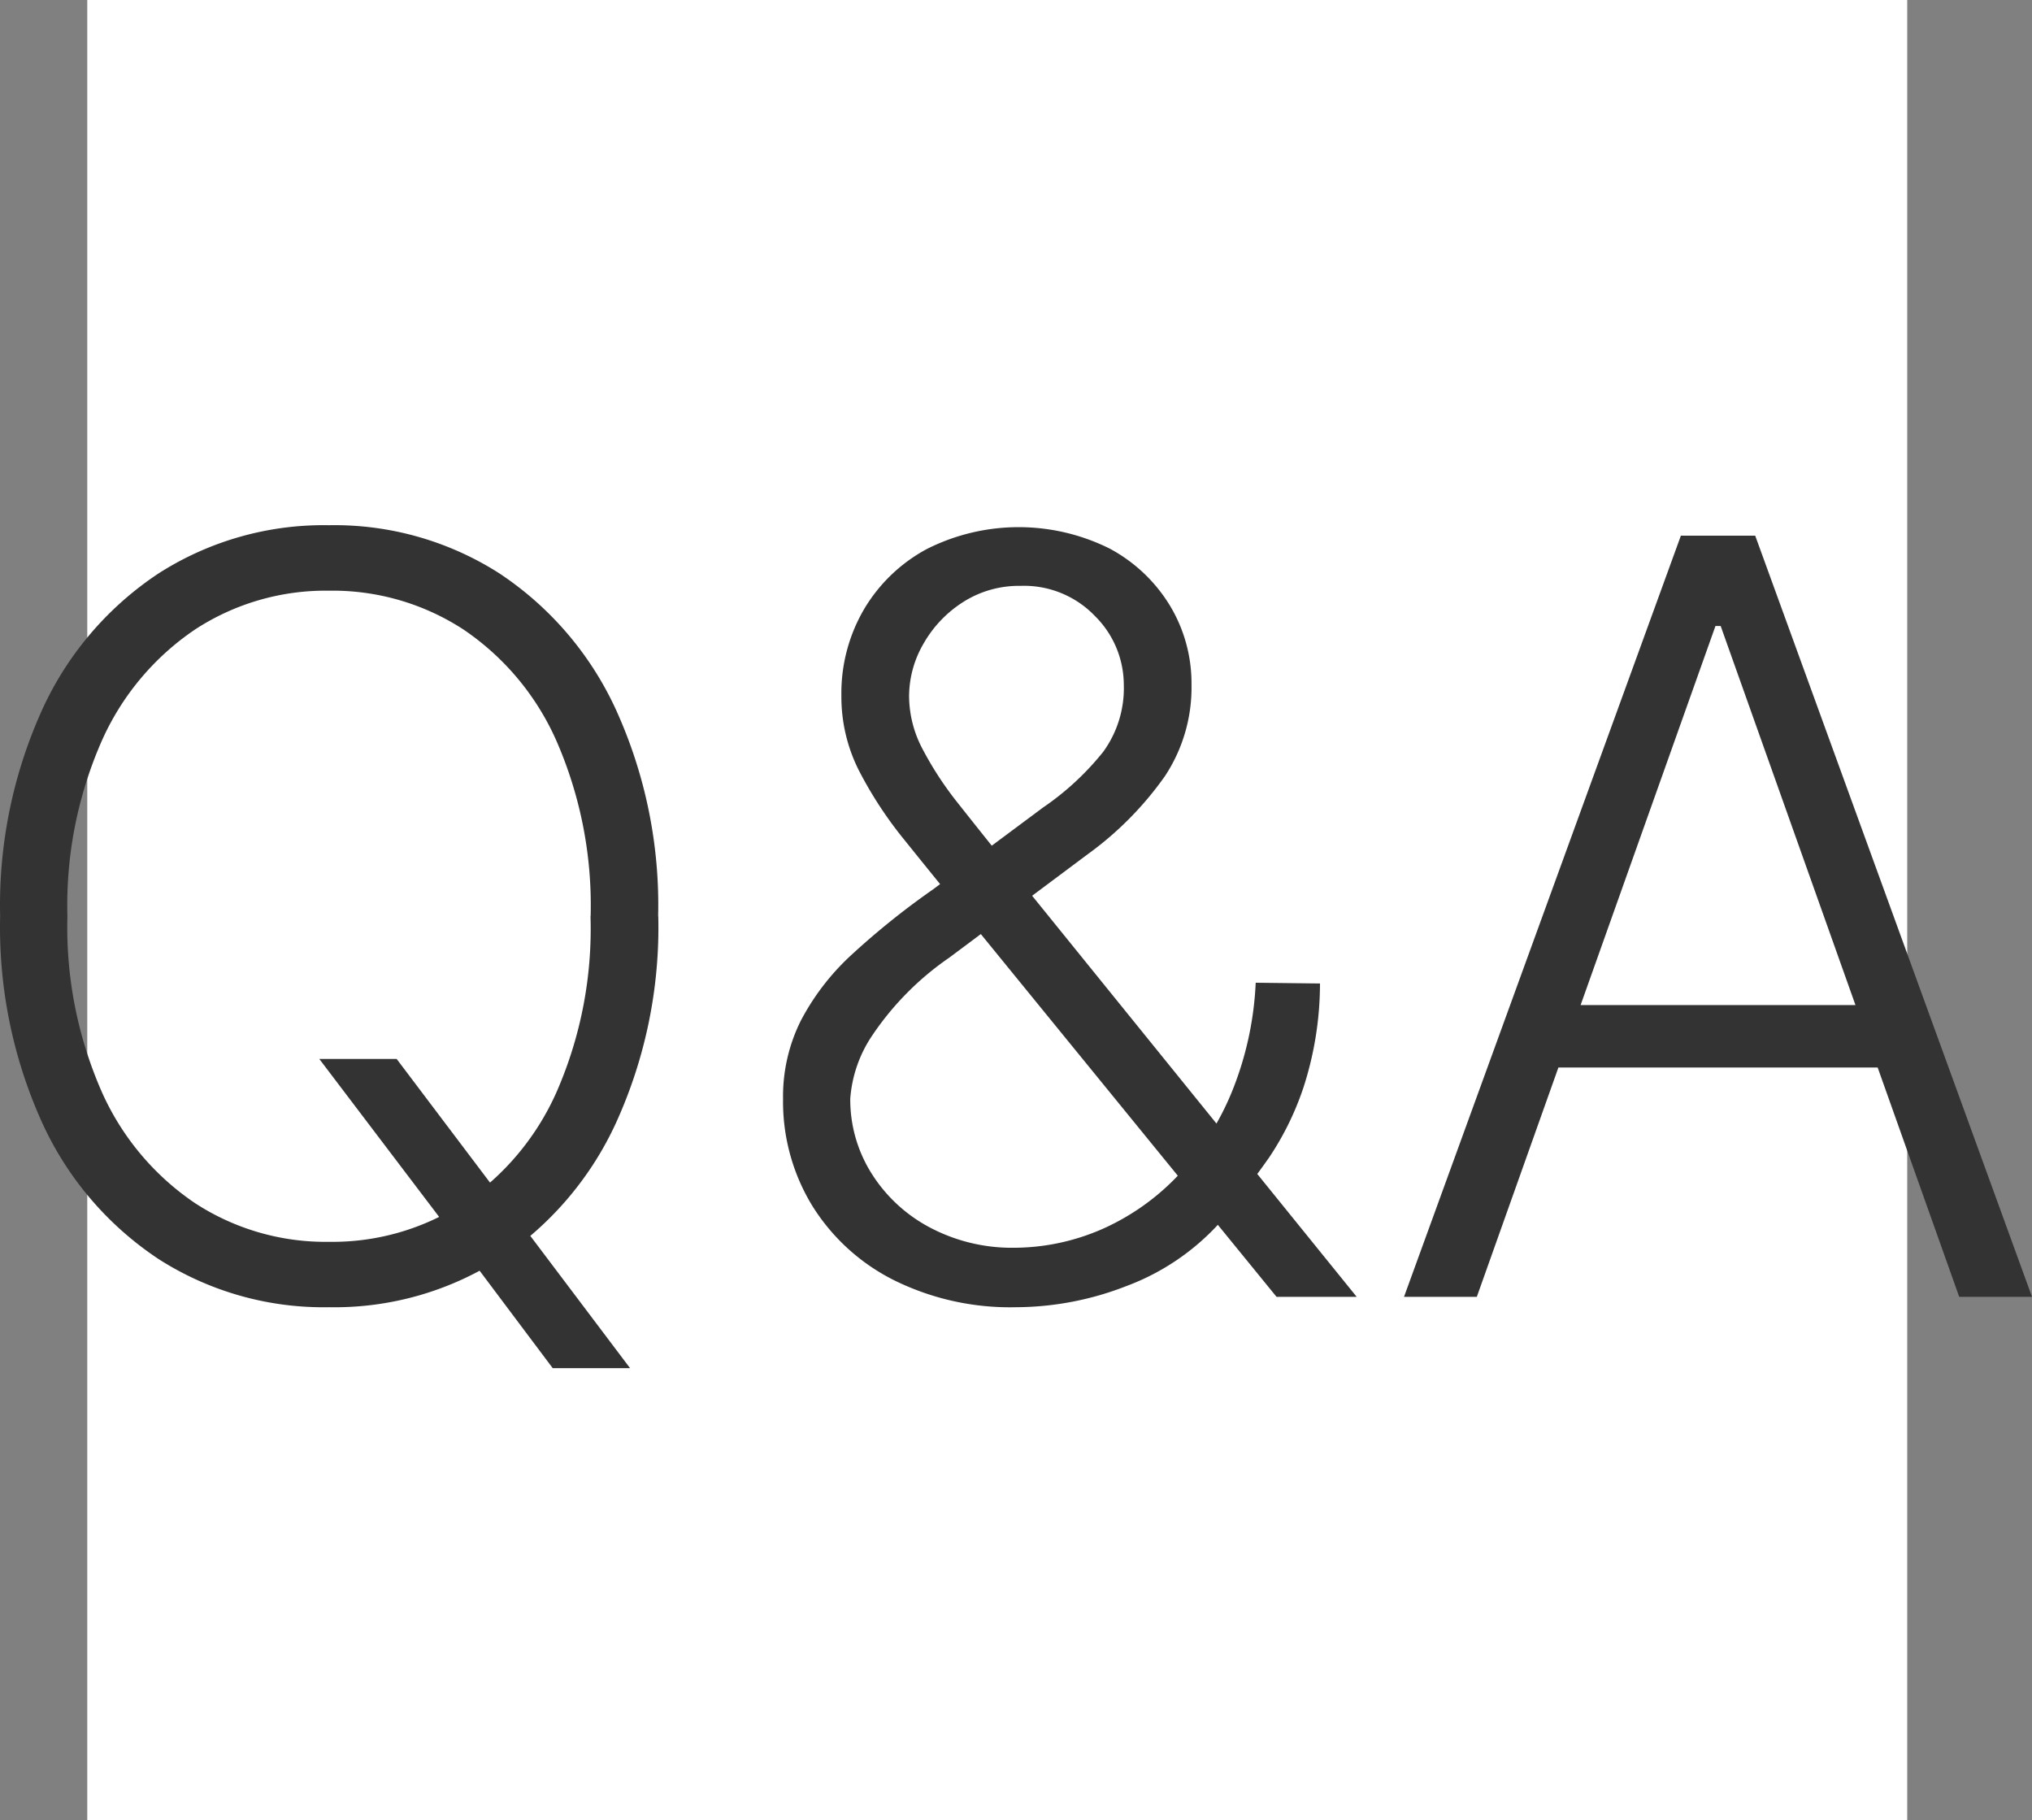
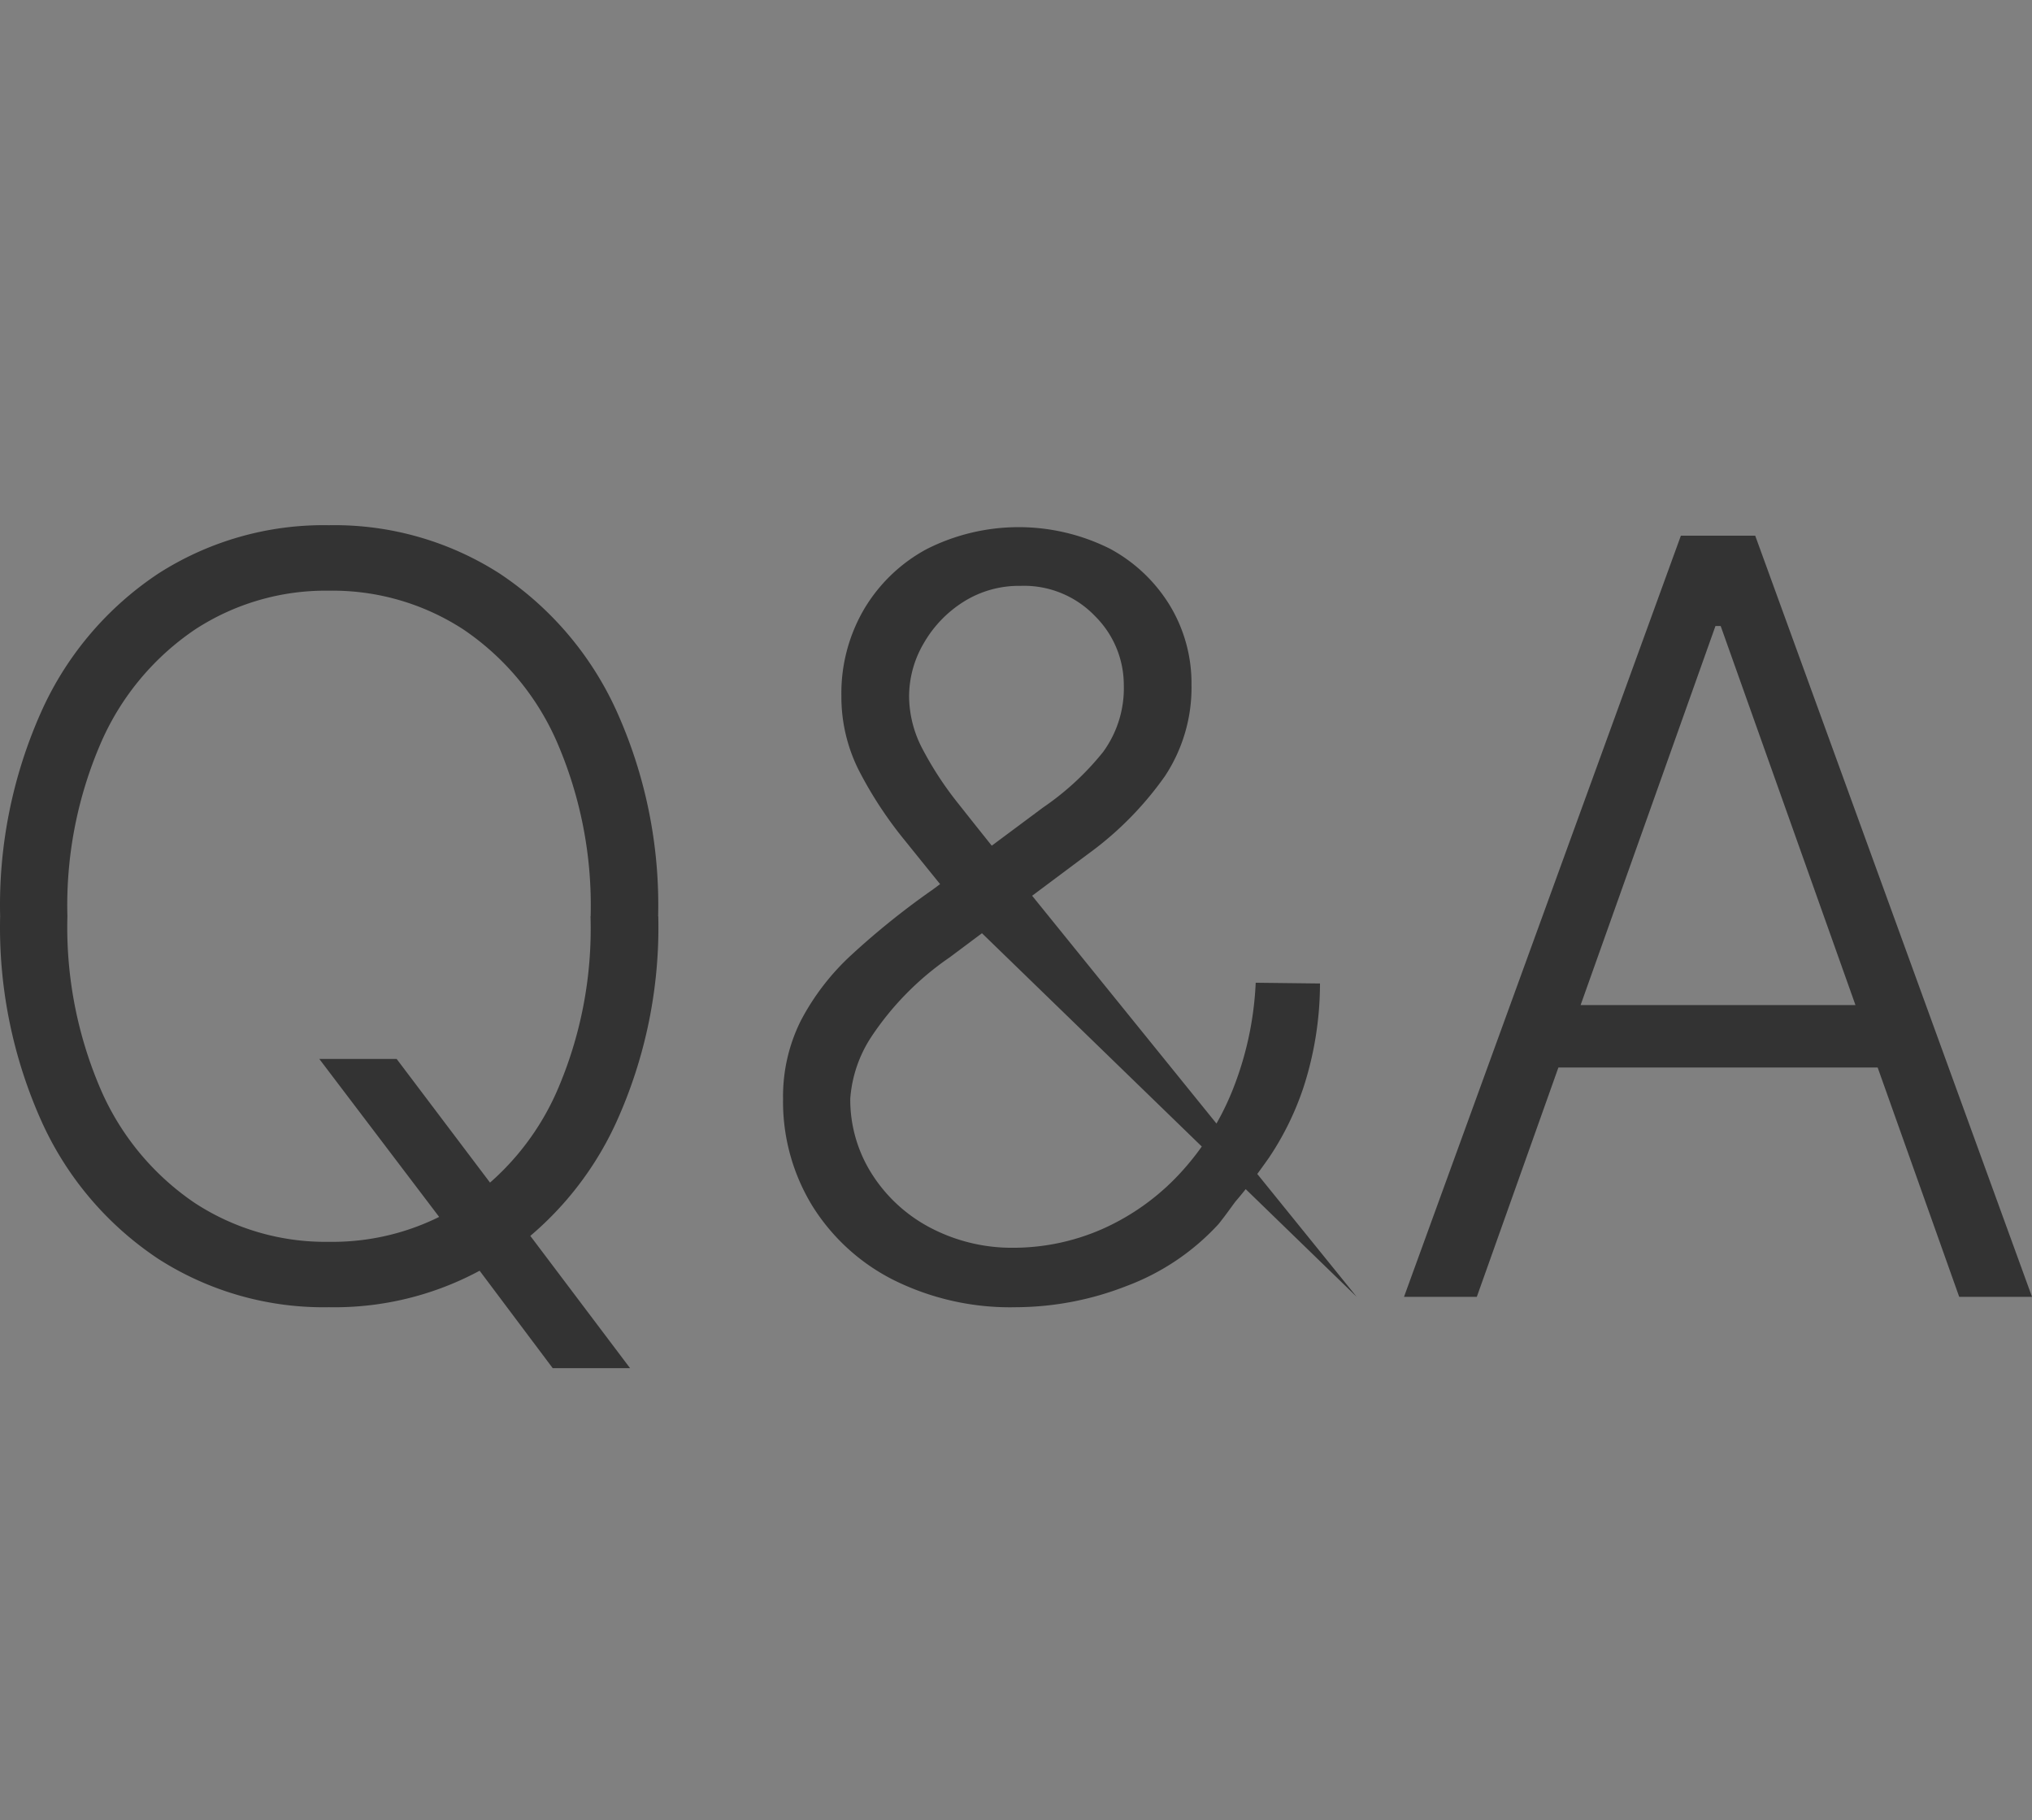
<svg xmlns="http://www.w3.org/2000/svg" width="89.321" height="80" viewBox="0 0 89.321 80">
  <rect x="0" y="0" width="89.321" height="80" fill="#808080" stroke="none" />
  <g id="icon" transform="translate(-456.164 -1123)">
-     <rect id="box" width="80" height="80" transform="translate(460 1123)" fill="#fff" />
-     <path id="パス_41499" data-name="パス 41499" d="M25.2,34.545h3.4l4.28,5.668.719.947,5.26,6.975h-3.4L31.6,42.991l-.686-.915Zm14.9-6.273a20.729,20.729,0,0,1-1.862,9.091,14.364,14.364,0,0,1-5.121,5.979,13.449,13.449,0,0,1-7.49,2.115,13.449,13.449,0,0,1-7.49-2.115,14.308,14.308,0,0,1-5.113-5.979,20.807,20.807,0,0,1-1.854-9.091,20.807,20.807,0,0,1,1.854-9.091A14.286,14.286,0,0,1,18.14,13.2a13.46,13.46,0,0,1,7.482-2.115,13.449,13.449,0,0,1,7.49,2.115,14.364,14.364,0,0,1,5.121,5.979A20.729,20.729,0,0,1,40.094,28.273Zm-2.973,0a18.043,18.043,0,0,0-1.5-7.7,11.521,11.521,0,0,0-4.1-4.909,10.533,10.533,0,0,0-5.9-1.7,10.5,10.5,0,0,0-5.881,1.7,11.583,11.583,0,0,0-4.108,4.9,17.946,17.946,0,0,0-1.511,7.71,17.988,17.988,0,0,0,1.5,7.694,11.586,11.586,0,0,0,4.1,4.909,10.5,10.5,0,0,0,5.9,1.707,10.572,10.572,0,0,0,5.905-1.7,11.5,11.5,0,0,0,4.108-4.909A17.887,17.887,0,0,0,37.121,28.273Zm18.7,17.185a11.505,11.505,0,0,1-5.391-1.2,8.946,8.946,0,0,1-3.577-3.275,8.777,8.777,0,0,1-1.274-4.688,7.447,7.447,0,0,1,.776-3.422A10.62,10.62,0,0,1,48.6,29.963,34,34,0,0,1,52.166,27.1l4.852-3.61a12.155,12.155,0,0,0,2.638-2.442,4.752,4.752,0,0,0,.907-2.949A4.26,4.26,0,0,0,59.3,15.082a4.317,4.317,0,0,0-3.275-1.331,4.567,4.567,0,0,0-2.507.7,5.229,5.229,0,0,0-1.748,1.821,4.625,4.625,0,0,0-.645,2.344,5.01,5.01,0,0,0,.588,2.3,14.97,14.97,0,0,0,1.585,2.418q1,1.266,2.222,2.785L70.8,45H67.276L53.946,28.648q-1.683-2.058-2.989-3.684A17.522,17.522,0,0,1,48.9,21.828a7.183,7.183,0,0,1-.751-3.243,7.314,7.314,0,0,1,1-3.814A7.127,7.127,0,0,1,51.9,12.134a8.961,8.961,0,0,1,8.053-.016A6.93,6.93,0,0,1,62.6,14.633a6.613,6.613,0,0,1,.939,3.463,7.064,7.064,0,0,1-1.168,4.018,14.644,14.644,0,0,1-3.39,3.43L52.9,30.086a12.841,12.841,0,0,0-3.43,3.479,5.7,5.7,0,0,0-.931,2.728,6.085,6.085,0,0,0,.915,3.251,6.746,6.746,0,0,0,2.54,2.385,7.715,7.715,0,0,0,3.733.915A9.729,9.729,0,0,0,59.664,42a10.4,10.4,0,0,0,3.308-2.36,11.888,11.888,0,0,0,2.352-3.675,14.436,14.436,0,0,0,1.037-4.77l2.826.033A14.874,14.874,0,0,1,68.46,35.8a12.772,12.772,0,0,1-1.511,3.079q-.849,1.209-1.487,1.944l-.359.49q-.18.245-.376.49a10.448,10.448,0,0,1-4.059,2.728A13.434,13.434,0,0,1,55.825,45.457ZM76.081,45h-3.2l12.17-33.455h3.267L100.485,45h-3.2L86.8,15.515h-.229Zm2.3-12.823h16.6v2.744h-16.6Z" transform="translate(445 1135)" fill="#333" />
+     <path id="パス_41499" data-name="パス 41499" d="M25.2,34.545h3.4l4.28,5.668.719.947,5.26,6.975h-3.4L31.6,42.991l-.686-.915Zm14.9-6.273a20.729,20.729,0,0,1-1.862,9.091,14.364,14.364,0,0,1-5.121,5.979,13.449,13.449,0,0,1-7.49,2.115,13.449,13.449,0,0,1-7.49-2.115,14.308,14.308,0,0,1-5.113-5.979,20.807,20.807,0,0,1-1.854-9.091,20.807,20.807,0,0,1,1.854-9.091A14.286,14.286,0,0,1,18.14,13.2a13.46,13.46,0,0,1,7.482-2.115,13.449,13.449,0,0,1,7.49,2.115,14.364,14.364,0,0,1,5.121,5.979A20.729,20.729,0,0,1,40.094,28.273Zm-2.973,0a18.043,18.043,0,0,0-1.5-7.7,11.521,11.521,0,0,0-4.1-4.909,10.533,10.533,0,0,0-5.9-1.7,10.5,10.5,0,0,0-5.881,1.7,11.583,11.583,0,0,0-4.108,4.9,17.946,17.946,0,0,0-1.511,7.71,17.988,17.988,0,0,0,1.5,7.694,11.586,11.586,0,0,0,4.1,4.909,10.5,10.5,0,0,0,5.9,1.707,10.572,10.572,0,0,0,5.905-1.7,11.5,11.5,0,0,0,4.108-4.909A17.887,17.887,0,0,0,37.121,28.273Zm18.7,17.185a11.505,11.505,0,0,1-5.391-1.2,8.946,8.946,0,0,1-3.577-3.275,8.777,8.777,0,0,1-1.274-4.688,7.447,7.447,0,0,1,.776-3.422A10.62,10.62,0,0,1,48.6,29.963,34,34,0,0,1,52.166,27.1l4.852-3.61a12.155,12.155,0,0,0,2.638-2.442,4.752,4.752,0,0,0,.907-2.949A4.26,4.26,0,0,0,59.3,15.082a4.317,4.317,0,0,0-3.275-1.331,4.567,4.567,0,0,0-2.507.7,5.229,5.229,0,0,0-1.748,1.821,4.625,4.625,0,0,0-.645,2.344,5.01,5.01,0,0,0,.588,2.3,14.97,14.97,0,0,0,1.585,2.418q1,1.266,2.222,2.785L70.8,45L53.946,28.648q-1.683-2.058-2.989-3.684A17.522,17.522,0,0,1,48.9,21.828a7.183,7.183,0,0,1-.751-3.243,7.314,7.314,0,0,1,1-3.814A7.127,7.127,0,0,1,51.9,12.134a8.961,8.961,0,0,1,8.053-.016A6.93,6.93,0,0,1,62.6,14.633a6.613,6.613,0,0,1,.939,3.463,7.064,7.064,0,0,1-1.168,4.018,14.644,14.644,0,0,1-3.39,3.43L52.9,30.086a12.841,12.841,0,0,0-3.43,3.479,5.7,5.7,0,0,0-.931,2.728,6.085,6.085,0,0,0,.915,3.251,6.746,6.746,0,0,0,2.54,2.385,7.715,7.715,0,0,0,3.733.915A9.729,9.729,0,0,0,59.664,42a10.4,10.4,0,0,0,3.308-2.36,11.888,11.888,0,0,0,2.352-3.675,14.436,14.436,0,0,0,1.037-4.77l2.826.033A14.874,14.874,0,0,1,68.46,35.8a12.772,12.772,0,0,1-1.511,3.079q-.849,1.209-1.487,1.944l-.359.49q-.18.245-.376.49a10.448,10.448,0,0,1-4.059,2.728A13.434,13.434,0,0,1,55.825,45.457ZM76.081,45h-3.2l12.17-33.455h3.267L100.485,45h-3.2L86.8,15.515h-.229Zm2.3-12.823h16.6v2.744h-16.6Z" transform="translate(445 1135)" fill="#333" />
  </g>
</svg>